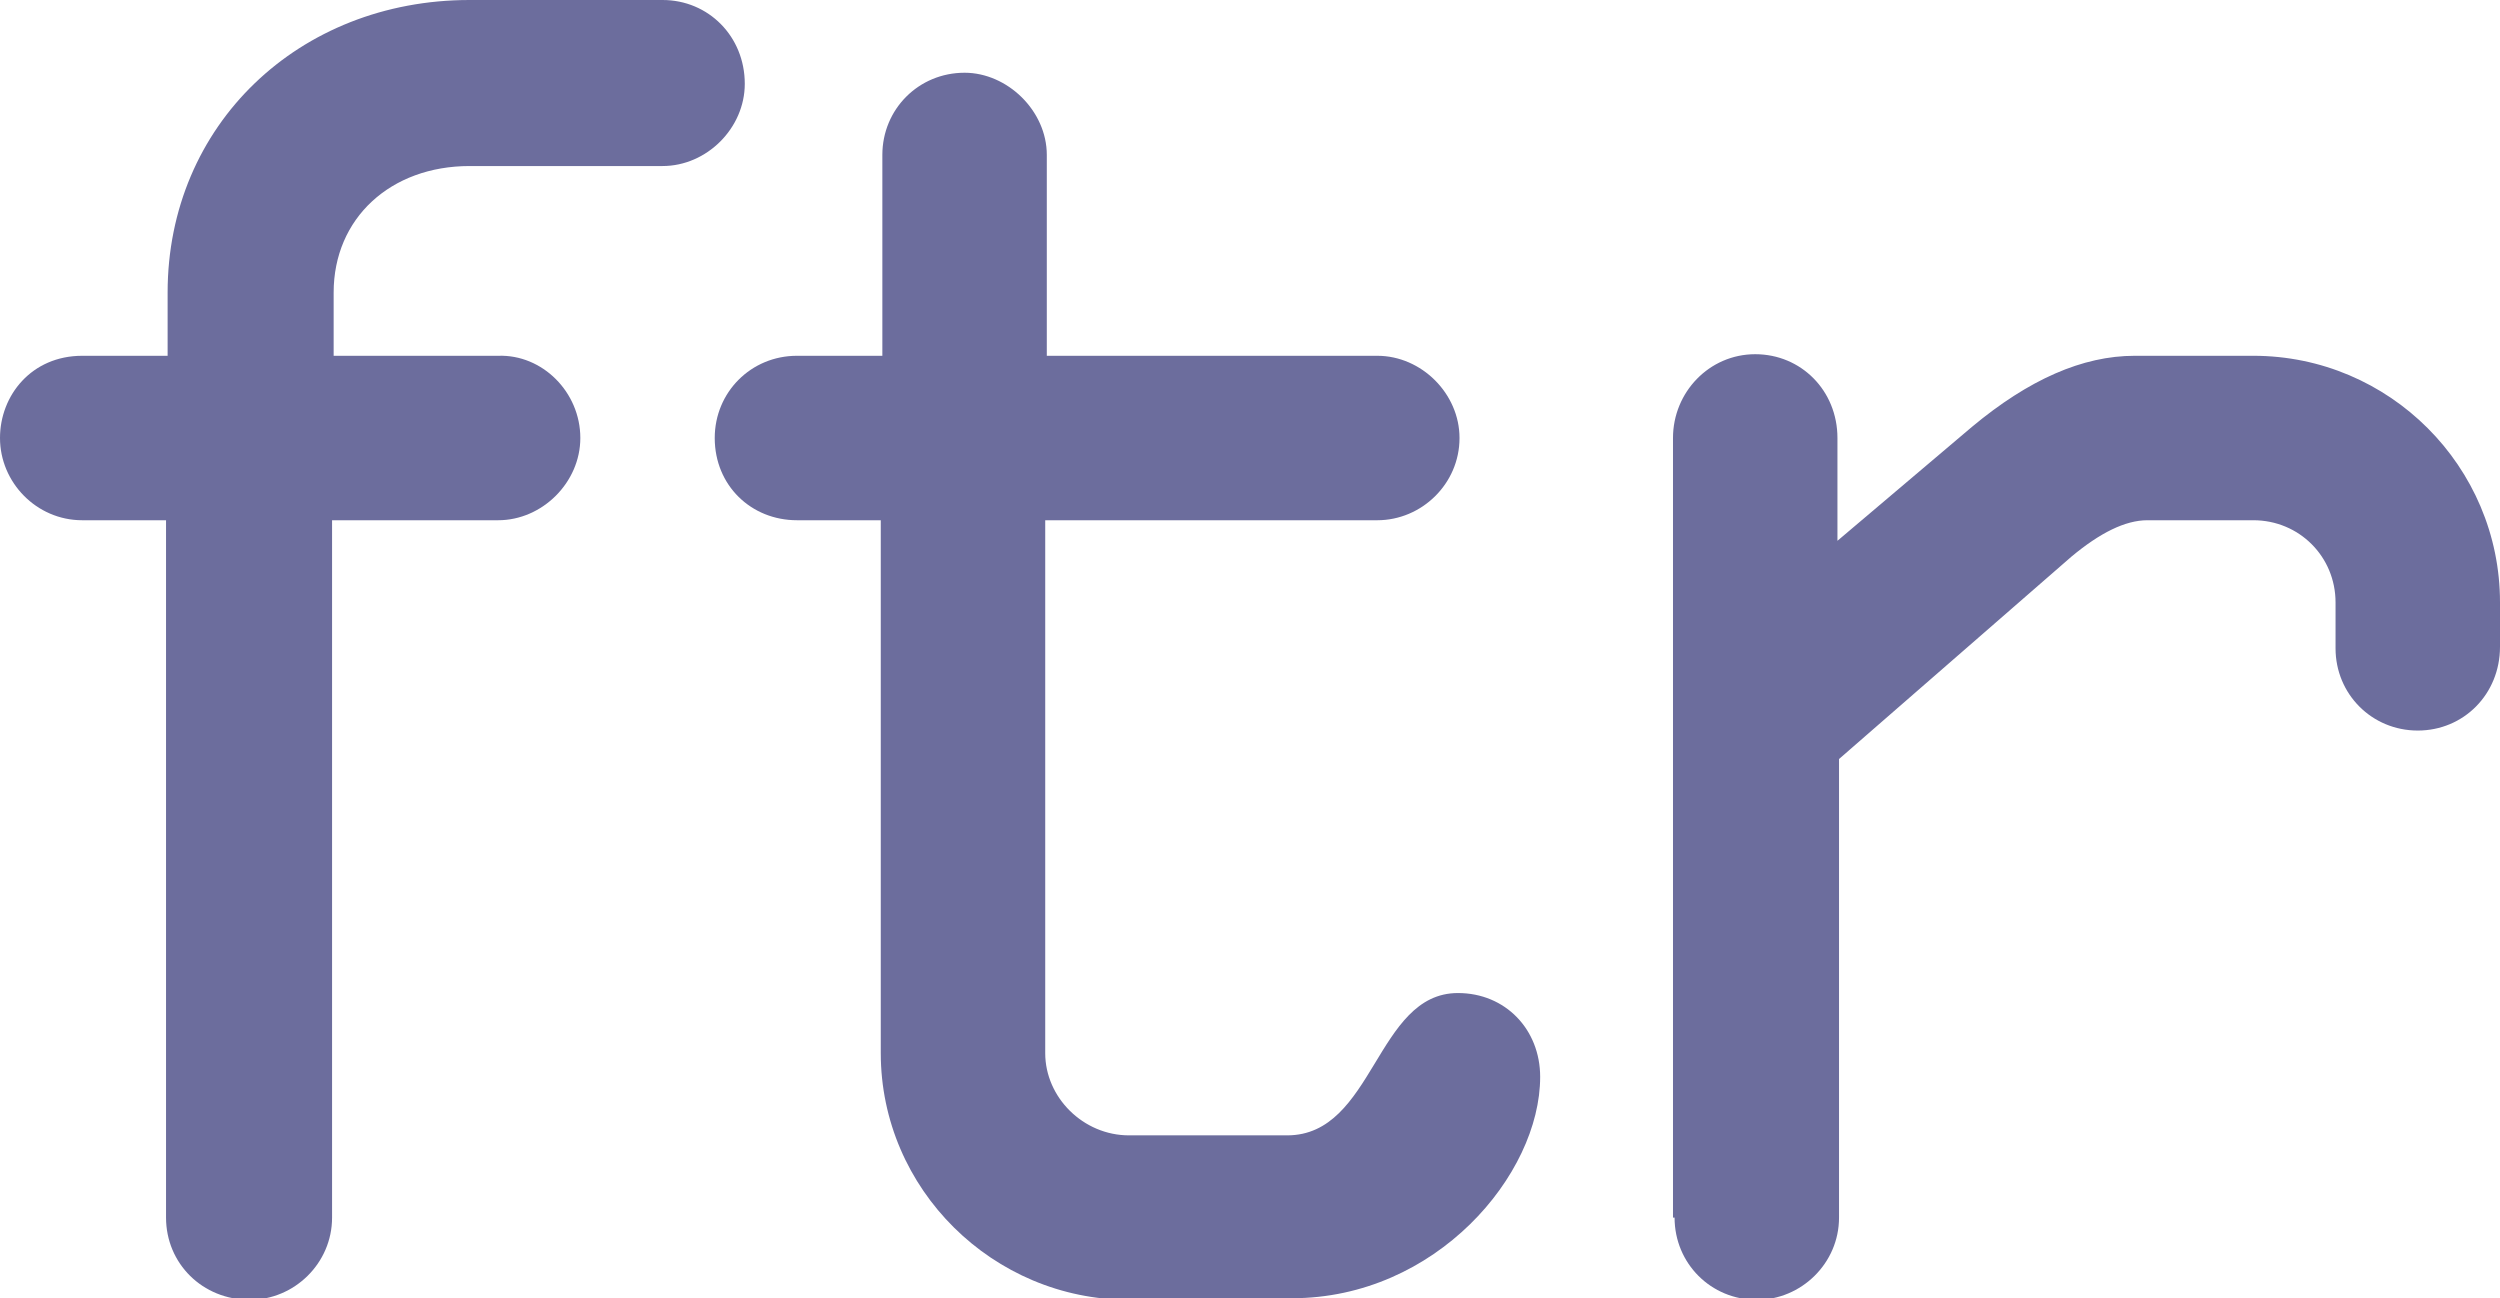
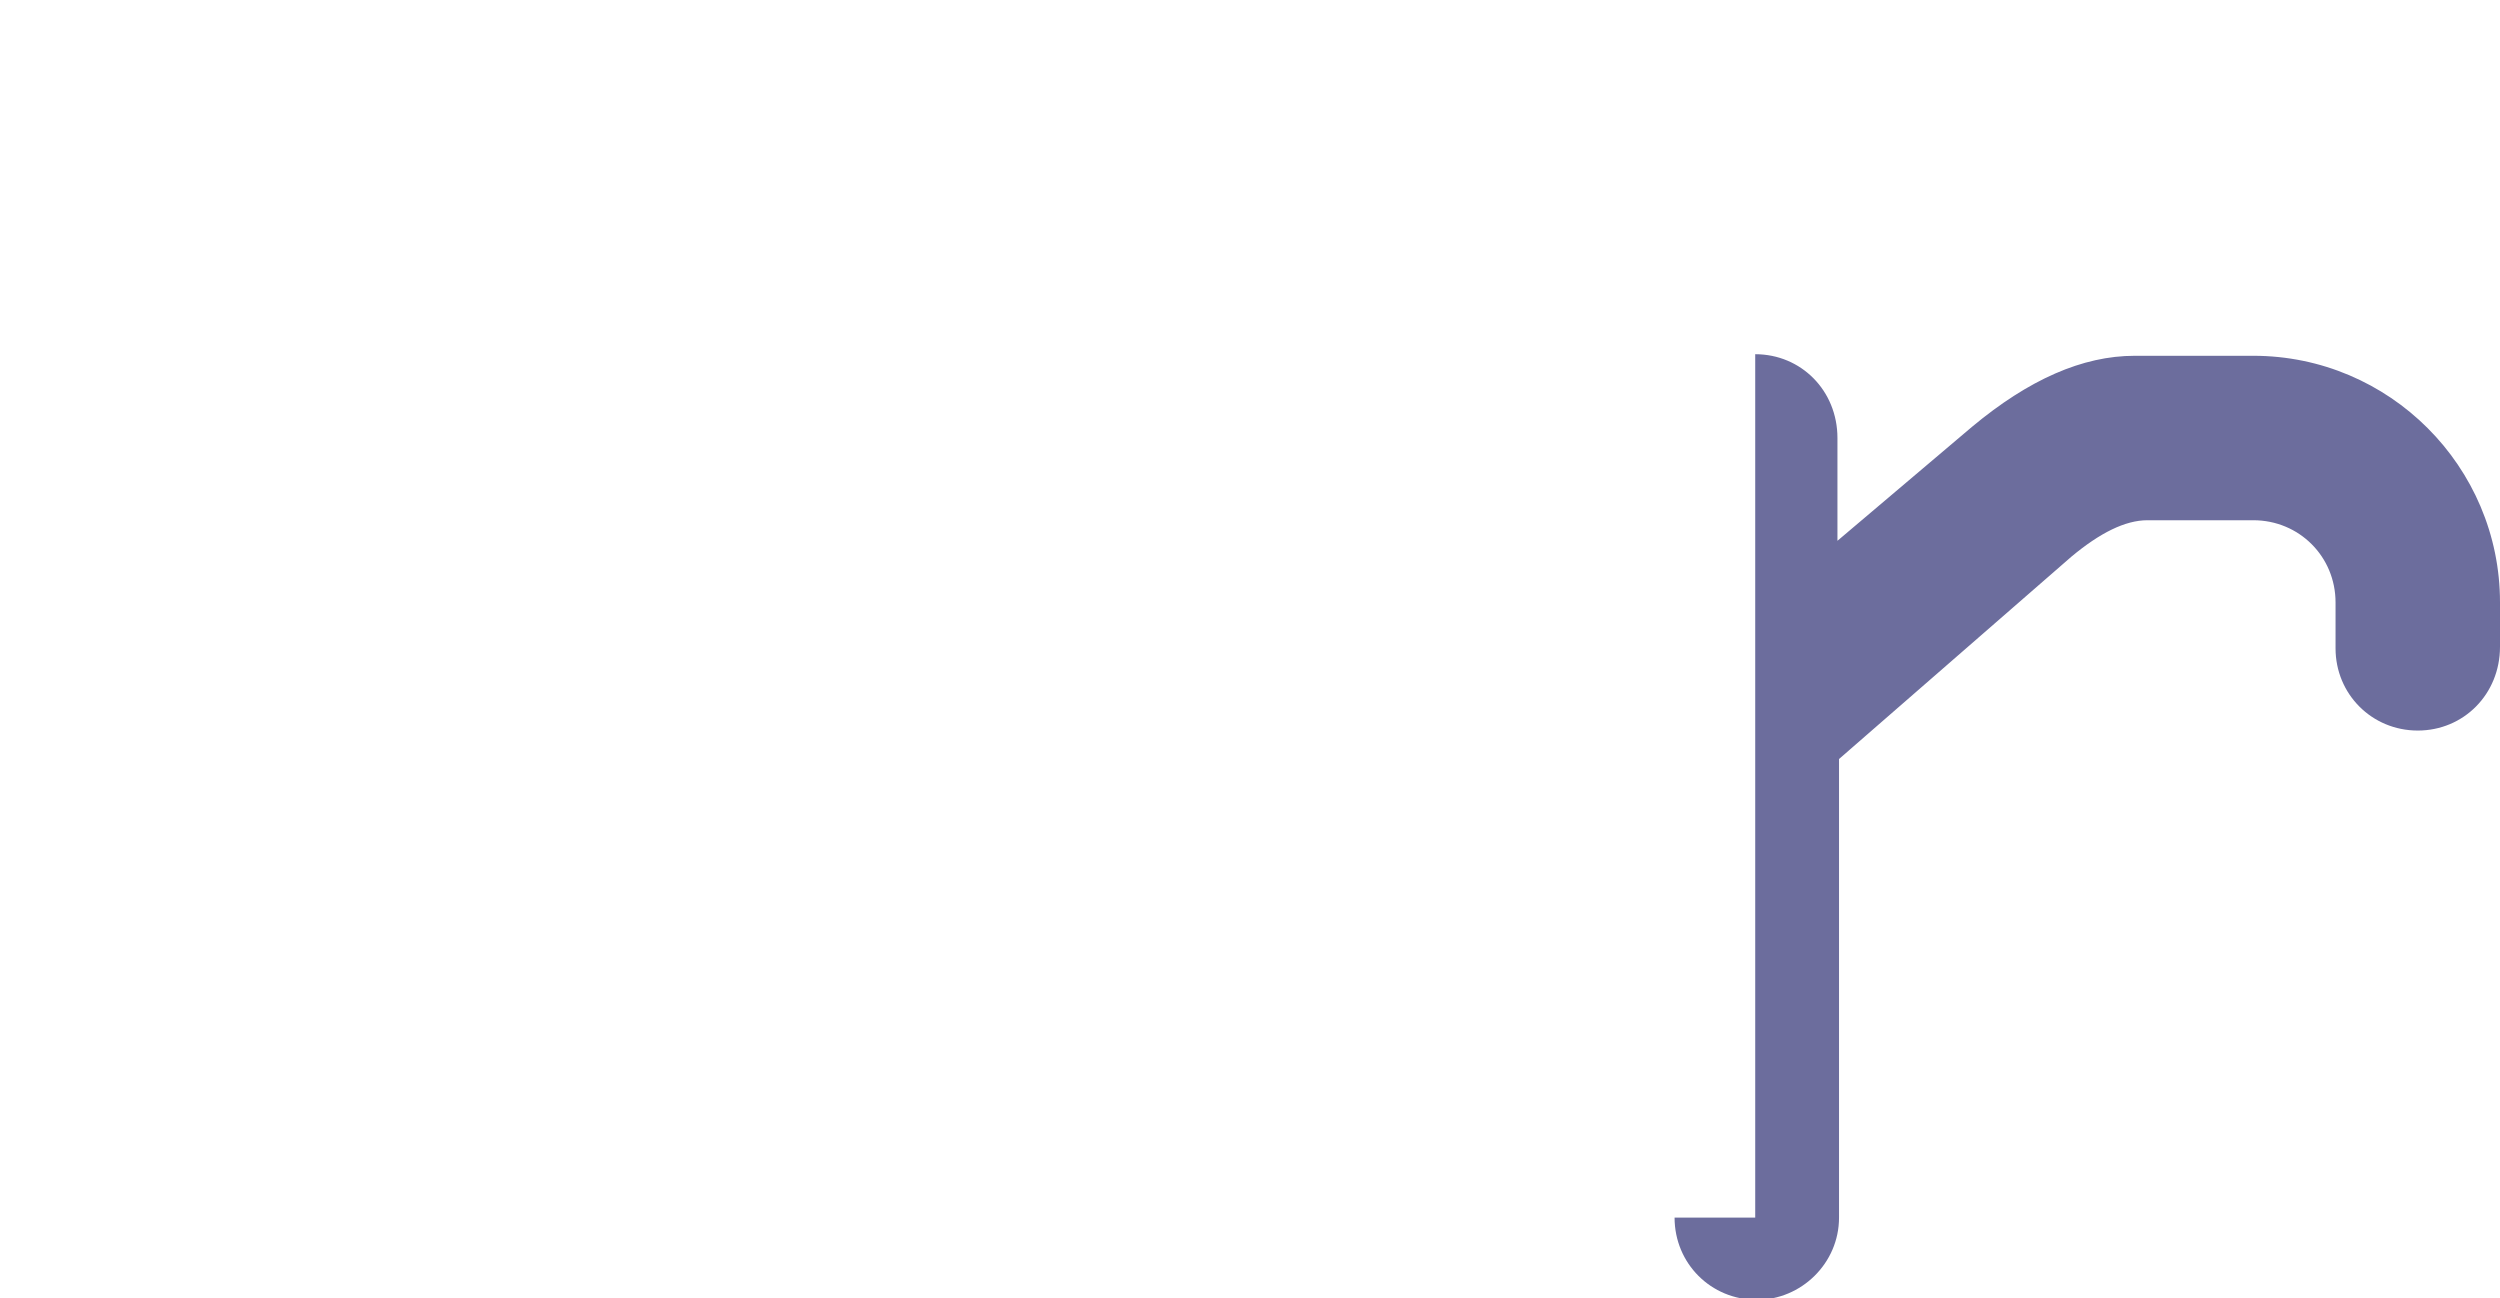
<svg xmlns="http://www.w3.org/2000/svg" version="1.1" id="Layer_1" x="0px" y="0px" viewBox="0 0 158.1 82.1" width="438.828" height="227.88" enable-background="new 0 0 158.1 82.1" xml:space="preserve">
-   <path fill="#6C6D9D" d="M21,32.9h10.5c2.8,0,5.2-2.4,5.2-5.2c0-2.9-2.4-5.3-5.2-5.2H21.1v-4c0-4.7,3.6-8,8.6-8h12.2   c2.8,0,5.2-2.4,5.2-5.2c0-3-2.3-5.3-5.2-5.3H29.7C18.9,0,10.6,7.9,10.6,18.5v4H5.2C2,22.5,0,25,0,27.7c0,2.8,2.3,5.2,5.2,5.2h5.3V77   c0,2.9,2.3,5.2,5.3,5.2c2.8,0,5.2-2.3,5.2-5.2V32.9z" />
-   <path fill="#6C6D9D" d="M81.7,82.1c9.1,0,15.7-7.8,15.7-14c0-3-2.2-5.3-5.2-5.3c-5.2,0-5.3,9-10.8,9H71.4c-2.9,0-5.3-2.4-5.3-5.2   V32.9h21c2.8,0,5.2-2.3,5.2-5.2c0-2.8-2.4-5.2-5.2-5.2H66.2V9.8c0-2.8-2.5-5.2-5.2-5.2c-2.9,0-5.2,2.3-5.2,5.2v12.7h-5.4   c-2.9,0-5.2,2.3-5.2,5.2c0,3,2.3,5.2,5.2,5.2h5.3v33.7c0,8.6,7.1,15.6,15.7,15.6H81.7z" />
-   <path fill="#6C6D9D" d="M105.9,77c0,2.9,2.3,5.2,5.2,5.2c2.8,0,5.2-2.3,5.2-5.2V48L131,35.2c1.8-1.5,3.4-2.3,4.8-2.3h6.7   c2.9,0,5.2,2.3,5.2,5.2V41c0,2.9,2.3,5.2,5.2,5.2s5.2-2.3,5.2-5.3v-2.8c0-8.6-7-15.6-15.6-15.6H135c-3.3,0-6.7,1.5-10.3,4.5   l-8.5,7.2v-6.5c0-3-2.3-5.3-5.2-5.3c-2.9,0-5.2,2.4-5.2,5.3V77z" />
+   <path fill="#6C6D9D" d="M105.9,77c0,2.9,2.3,5.2,5.2,5.2c2.8,0,5.2-2.3,5.2-5.2V48L131,35.2c1.8-1.5,3.4-2.3,4.8-2.3h6.7   c2.9,0,5.2,2.3,5.2,5.2V41c0,2.9,2.3,5.2,5.2,5.2s5.2-2.3,5.2-5.3v-2.8c0-8.6-7-15.6-15.6-15.6H135c-3.3,0-6.7,1.5-10.3,4.5   l-8.5,7.2v-6.5c0-3-2.3-5.3-5.2-5.3V77z" />
</svg>